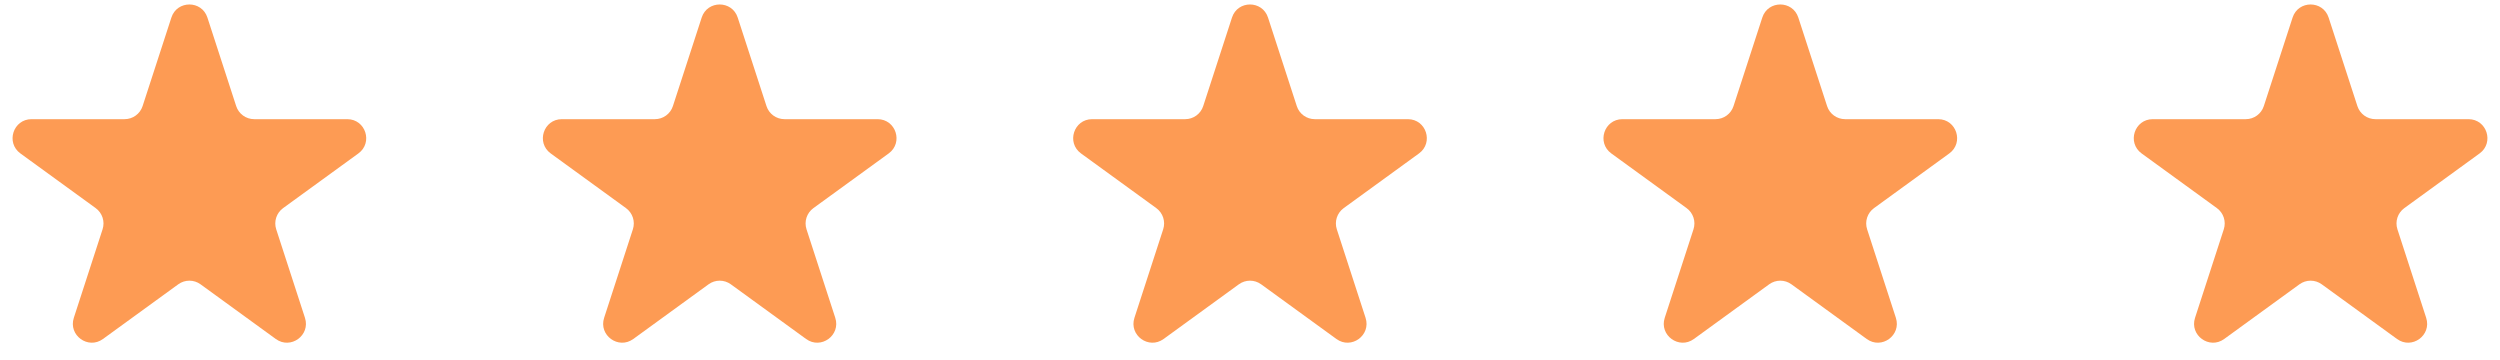
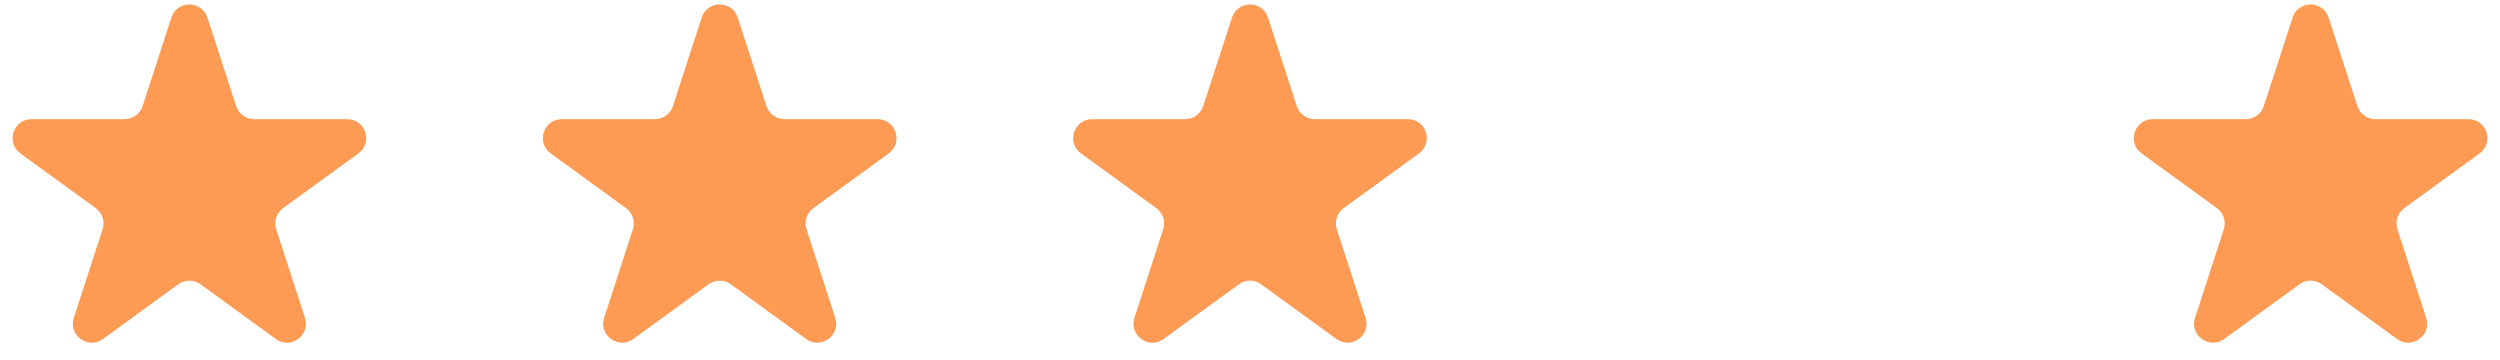
<svg xmlns="http://www.w3.org/2000/svg" width="132" height="19" viewBox="0 0 132 19" fill="none">
  <path d="M9.049 0.927C9.348 0.006 10.652 0.006 10.951 0.927L12.47 5.601C12.604 6.013 12.988 6.292 13.421 6.292H18.335C19.304 6.292 19.706 7.531 18.923 8.101L14.947 10.989C14.597 11.244 14.45 11.695 14.584 12.107L16.102 16.781C16.402 17.703 15.347 18.469 14.563 17.899L10.588 15.011C10.237 14.756 9.763 14.756 9.412 15.011L5.436 17.899C4.653 18.469 3.598 17.703 3.898 16.781L5.416 12.107C5.55 11.695 5.403 11.244 5.053 10.989L1.077 8.101C0.294 7.531 0.696 6.292 1.665 6.292H6.579C7.013 6.292 7.396 6.013 7.53 5.601L9.049 0.927Z" fill="#FD9B54" />
  <path d="M37.049 0.927C37.348 0.006 38.652 0.006 38.951 0.927L40.47 5.601C40.603 6.013 40.987 6.292 41.421 6.292H46.335C47.304 6.292 47.706 7.531 46.923 8.101L42.947 10.989C42.597 11.244 42.45 11.695 42.584 12.107L44.102 16.781C44.402 17.703 43.347 18.469 42.563 17.899L38.588 15.011C38.237 14.756 37.763 14.756 37.412 15.011L33.437 17.899C32.653 18.469 31.598 17.703 31.898 16.781L33.416 12.107C33.55 11.695 33.403 11.244 33.053 10.989L29.077 8.101C28.294 7.531 28.696 6.292 29.665 6.292H34.579C35.013 6.292 35.397 6.013 35.53 5.601L37.049 0.927Z" fill="#FD9B54" />
  <path d="M65.049 0.927C65.348 0.006 66.652 0.006 66.951 0.927L68.47 5.601C68.603 6.013 68.987 6.292 69.421 6.292H74.335C75.304 6.292 75.707 7.531 74.923 8.101L70.947 10.989C70.597 11.244 70.45 11.695 70.584 12.107L72.102 16.781C72.402 17.703 71.347 18.469 70.564 17.899L66.588 15.011C66.237 14.756 65.763 14.756 65.412 15.011L61.437 17.899C60.653 18.469 59.598 17.703 59.898 16.781L61.416 12.107C61.55 11.695 61.403 11.244 61.053 10.989L57.077 8.101C56.294 7.531 56.696 6.292 57.665 6.292H62.579C63.013 6.292 63.397 6.013 63.53 5.601L65.049 0.927Z" fill="#FD9B54" />
-   <path d="M93.049 0.927C93.348 0.006 94.652 0.006 94.951 0.927L96.47 5.601C96.603 6.013 96.987 6.292 97.421 6.292H102.335C103.304 6.292 103.706 7.531 102.923 8.101L98.947 10.989C98.597 11.244 98.45 11.695 98.584 12.107L100.102 16.781C100.402 17.703 99.347 18.469 98.564 17.899L94.588 15.011C94.237 14.756 93.763 14.756 93.412 15.011L89.436 17.899C88.653 18.469 87.598 17.703 87.898 16.781L89.416 12.107C89.55 11.695 89.403 11.244 89.053 10.989L85.077 8.101C84.293 7.531 84.696 6.292 85.665 6.292H90.579C91.013 6.292 91.397 6.013 91.53 5.601L93.049 0.927Z" fill="#FD9B54" />
  <path d="M121.049 0.927C121.348 0.006 122.652 0.006 122.951 0.927L124.47 5.601C124.604 6.013 124.987 6.292 125.421 6.292H130.335C131.304 6.292 131.706 7.531 130.923 8.101L126.947 10.989C126.597 11.244 126.45 11.695 126.584 12.107L128.102 16.781C128.402 17.703 127.347 18.469 126.564 17.899L122.588 15.011C122.237 14.756 121.763 14.756 121.412 15.011L117.436 17.899C116.653 18.469 115.598 17.703 115.898 16.781L117.416 12.107C117.55 11.695 117.403 11.244 117.053 10.989L113.077 8.101C112.294 7.531 112.696 6.292 113.665 6.292H118.579C119.013 6.292 119.396 6.013 119.53 5.601L121.049 0.927Z" fill="#FD9B54" />
</svg>